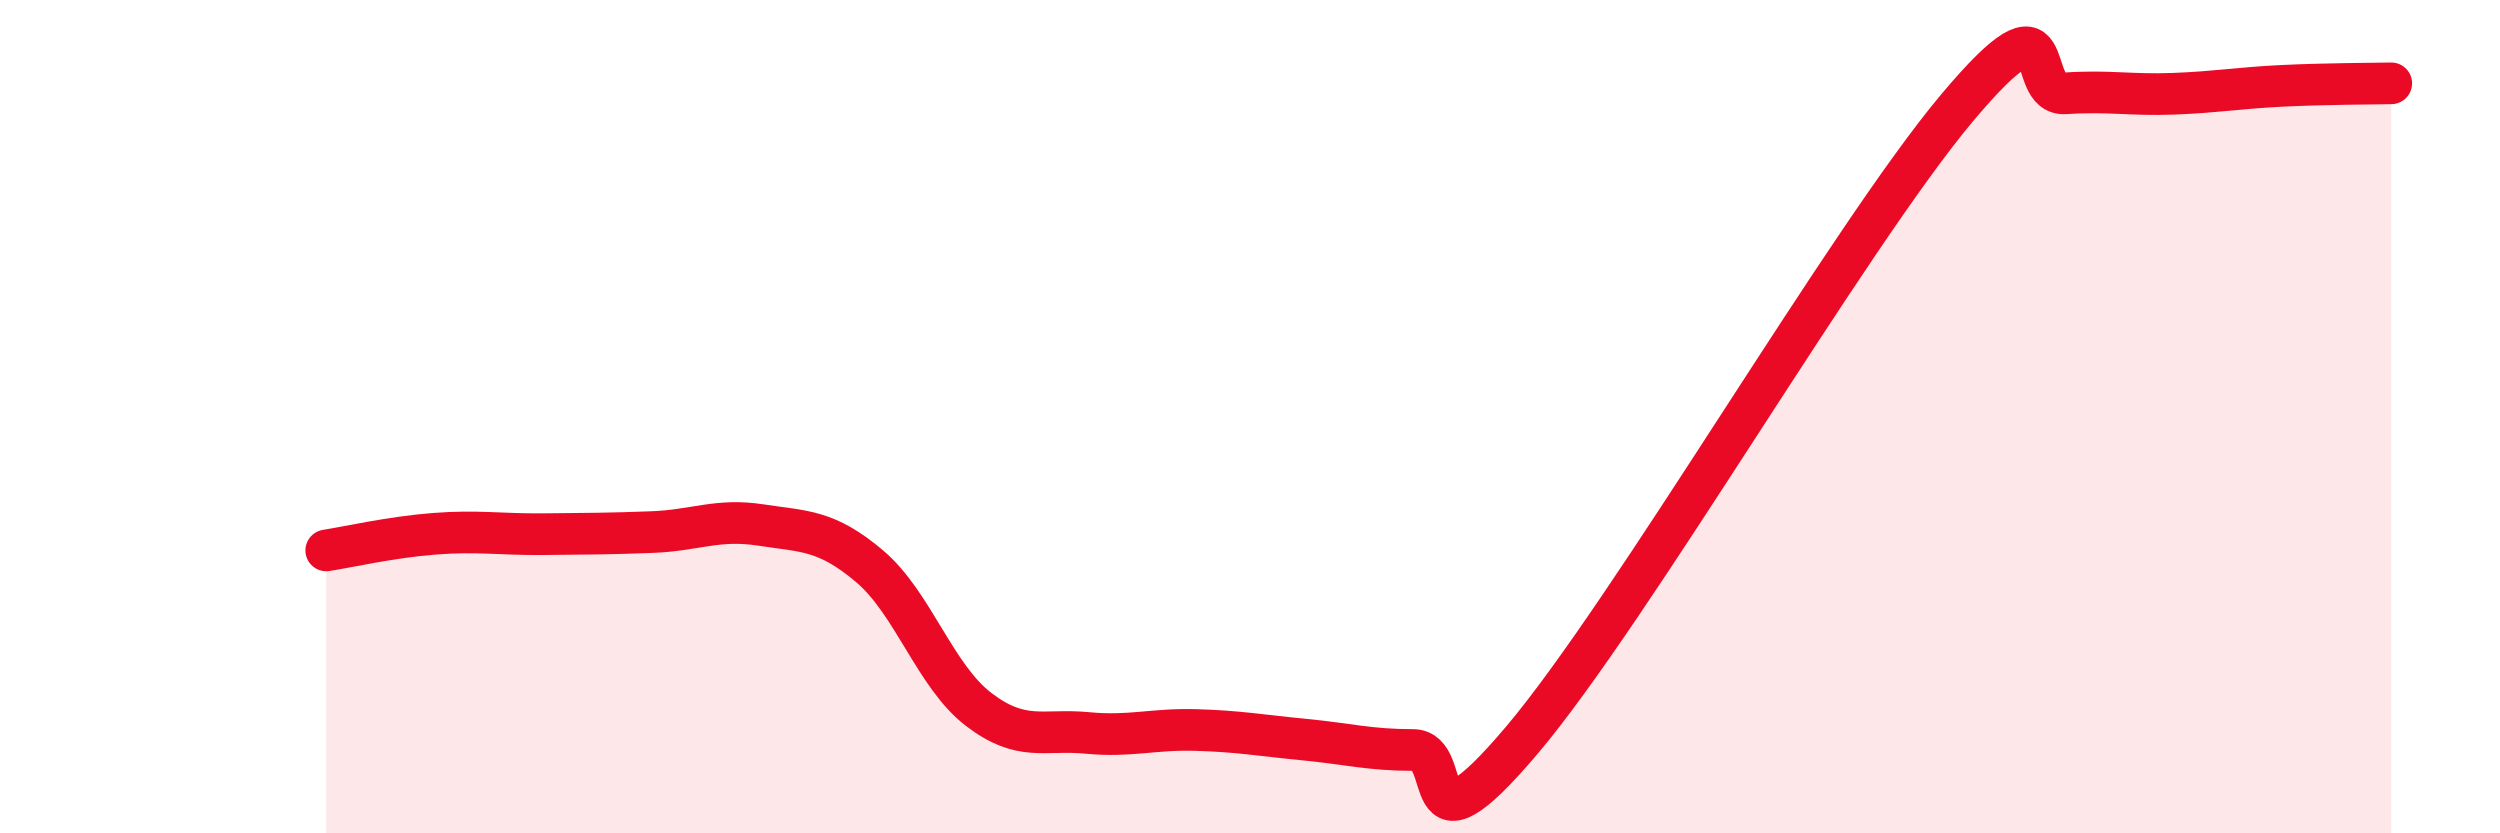
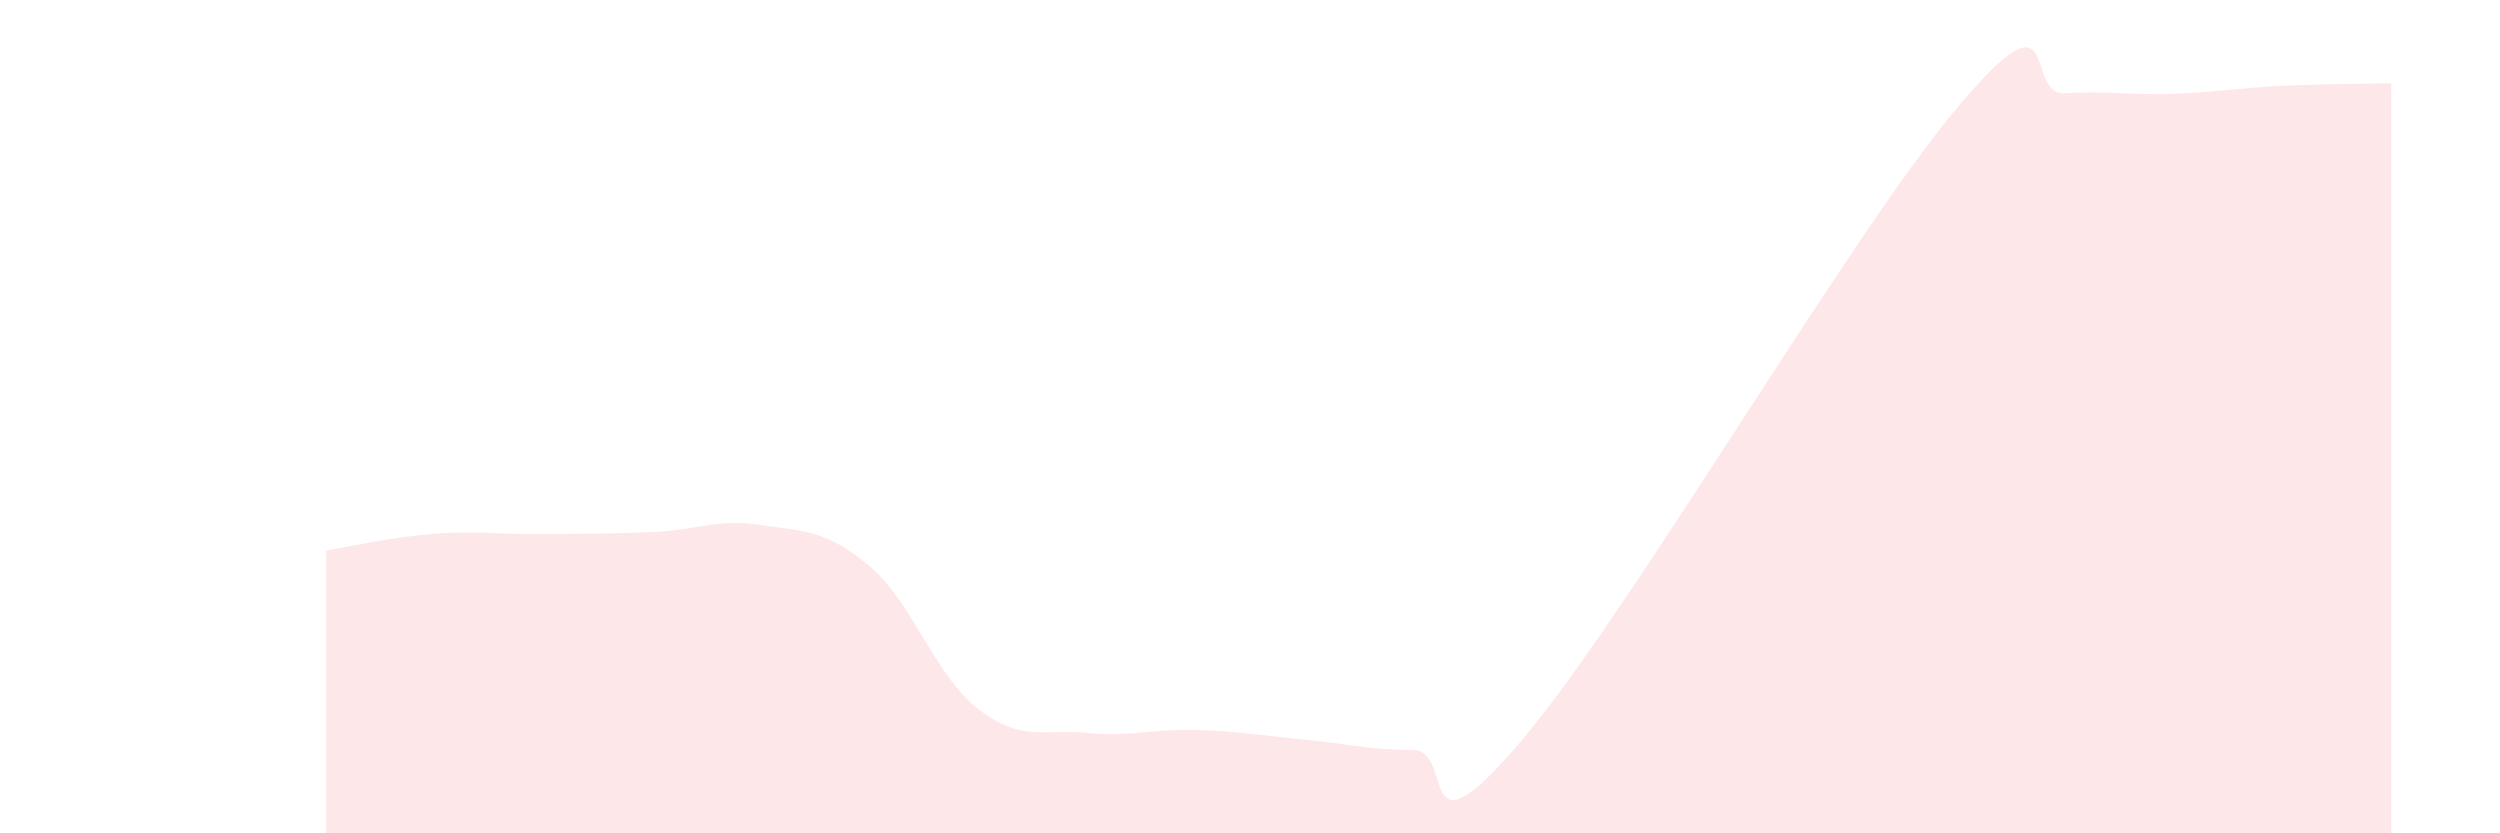
<svg xmlns="http://www.w3.org/2000/svg" width="60" height="20" viewBox="0 0 60 20">
  <path d="M 7.83,13.21 C 8.35,13.13 9.39,12.89 10.43,12.81 C 11.47,12.73 12,12.83 13.04,12.82 C 14.08,12.81 14.61,12.81 15.65,12.77 C 16.69,12.73 17.22,12.44 18.26,12.6 C 19.3,12.76 19.83,12.71 20.87,13.59 C 21.91,14.47 22.44,16.22 23.48,17.02 C 24.52,17.82 25.05,17.49 26.09,17.59 C 27.13,17.69 27.66,17.49 28.7,17.52 C 29.74,17.55 30.26,17.65 31.3,17.75 C 32.34,17.85 32.87,18 33.91,18 C 34.95,18 33.91,20.85 36.52,17.77 C 39.13,14.69 44.35,5.71 46.96,2.6 C 49.57,-0.51 48.53,2.31 49.57,2.24 C 50.61,2.17 51.13,2.29 52.17,2.25 C 53.21,2.21 53.74,2.11 54.78,2.06 C 55.82,2.01 56.87,2.01 57.39,2L57.39 20L7.83 20Z" fill="#EB0A25" opacity="0.1" stroke-linecap="round" stroke-linejoin="round" />
-   <path d="M 7.83,13.21 C 8.35,13.13 9.39,12.89 10.43,12.81 C 11.47,12.73 12,12.83 13.04,12.82 C 14.08,12.81 14.61,12.81 15.65,12.77 C 16.69,12.73 17.22,12.44 18.26,12.6 C 19.3,12.76 19.83,12.71 20.87,13.59 C 21.91,14.47 22.44,16.22 23.48,17.02 C 24.52,17.82 25.05,17.49 26.09,17.59 C 27.13,17.69 27.66,17.49 28.7,17.52 C 29.74,17.55 30.26,17.65 31.3,17.75 C 32.34,17.85 32.87,18 33.91,18 C 34.95,18 33.91,20.85 36.52,17.77 C 39.13,14.69 44.35,5.71 46.96,2.6 C 49.57,-0.51 48.53,2.31 49.57,2.24 C 50.61,2.17 51.13,2.29 52.17,2.25 C 53.21,2.21 53.74,2.11 54.78,2.06 C 55.82,2.01 56.87,2.01 57.39,2" stroke="#EB0A25" stroke-width="1" fill="none" stroke-linecap="round" stroke-linejoin="round" />
</svg>